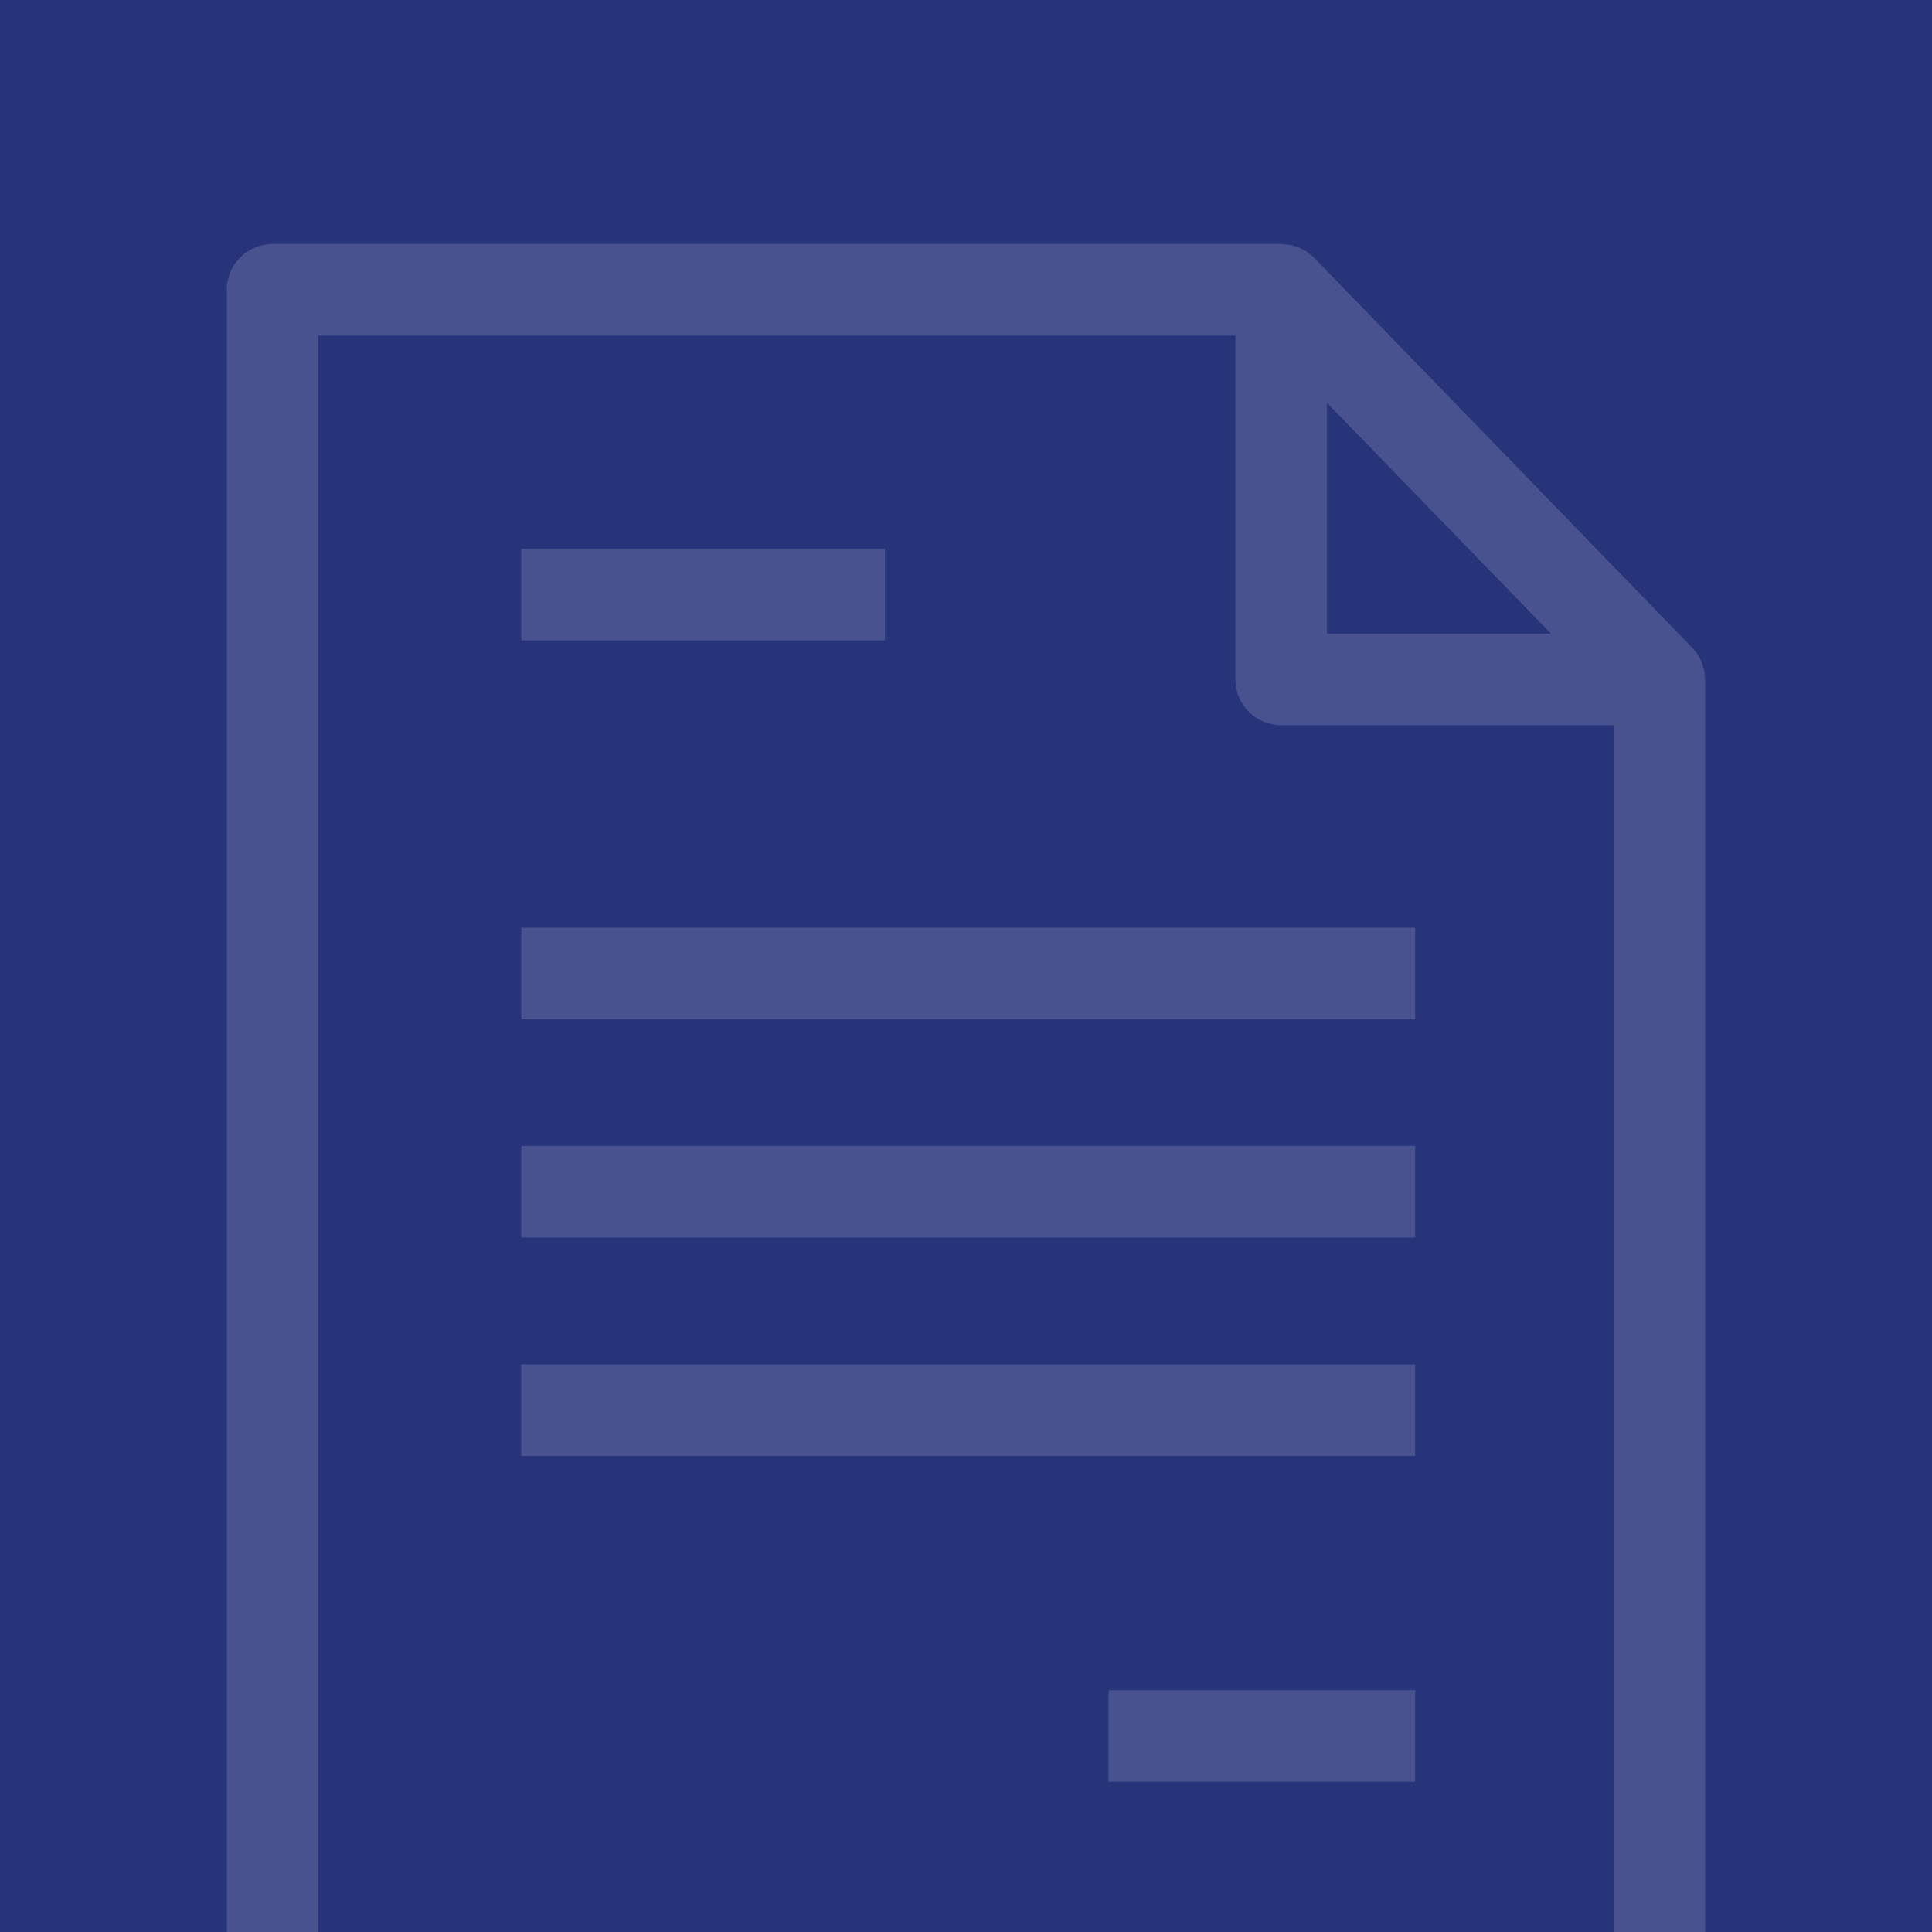
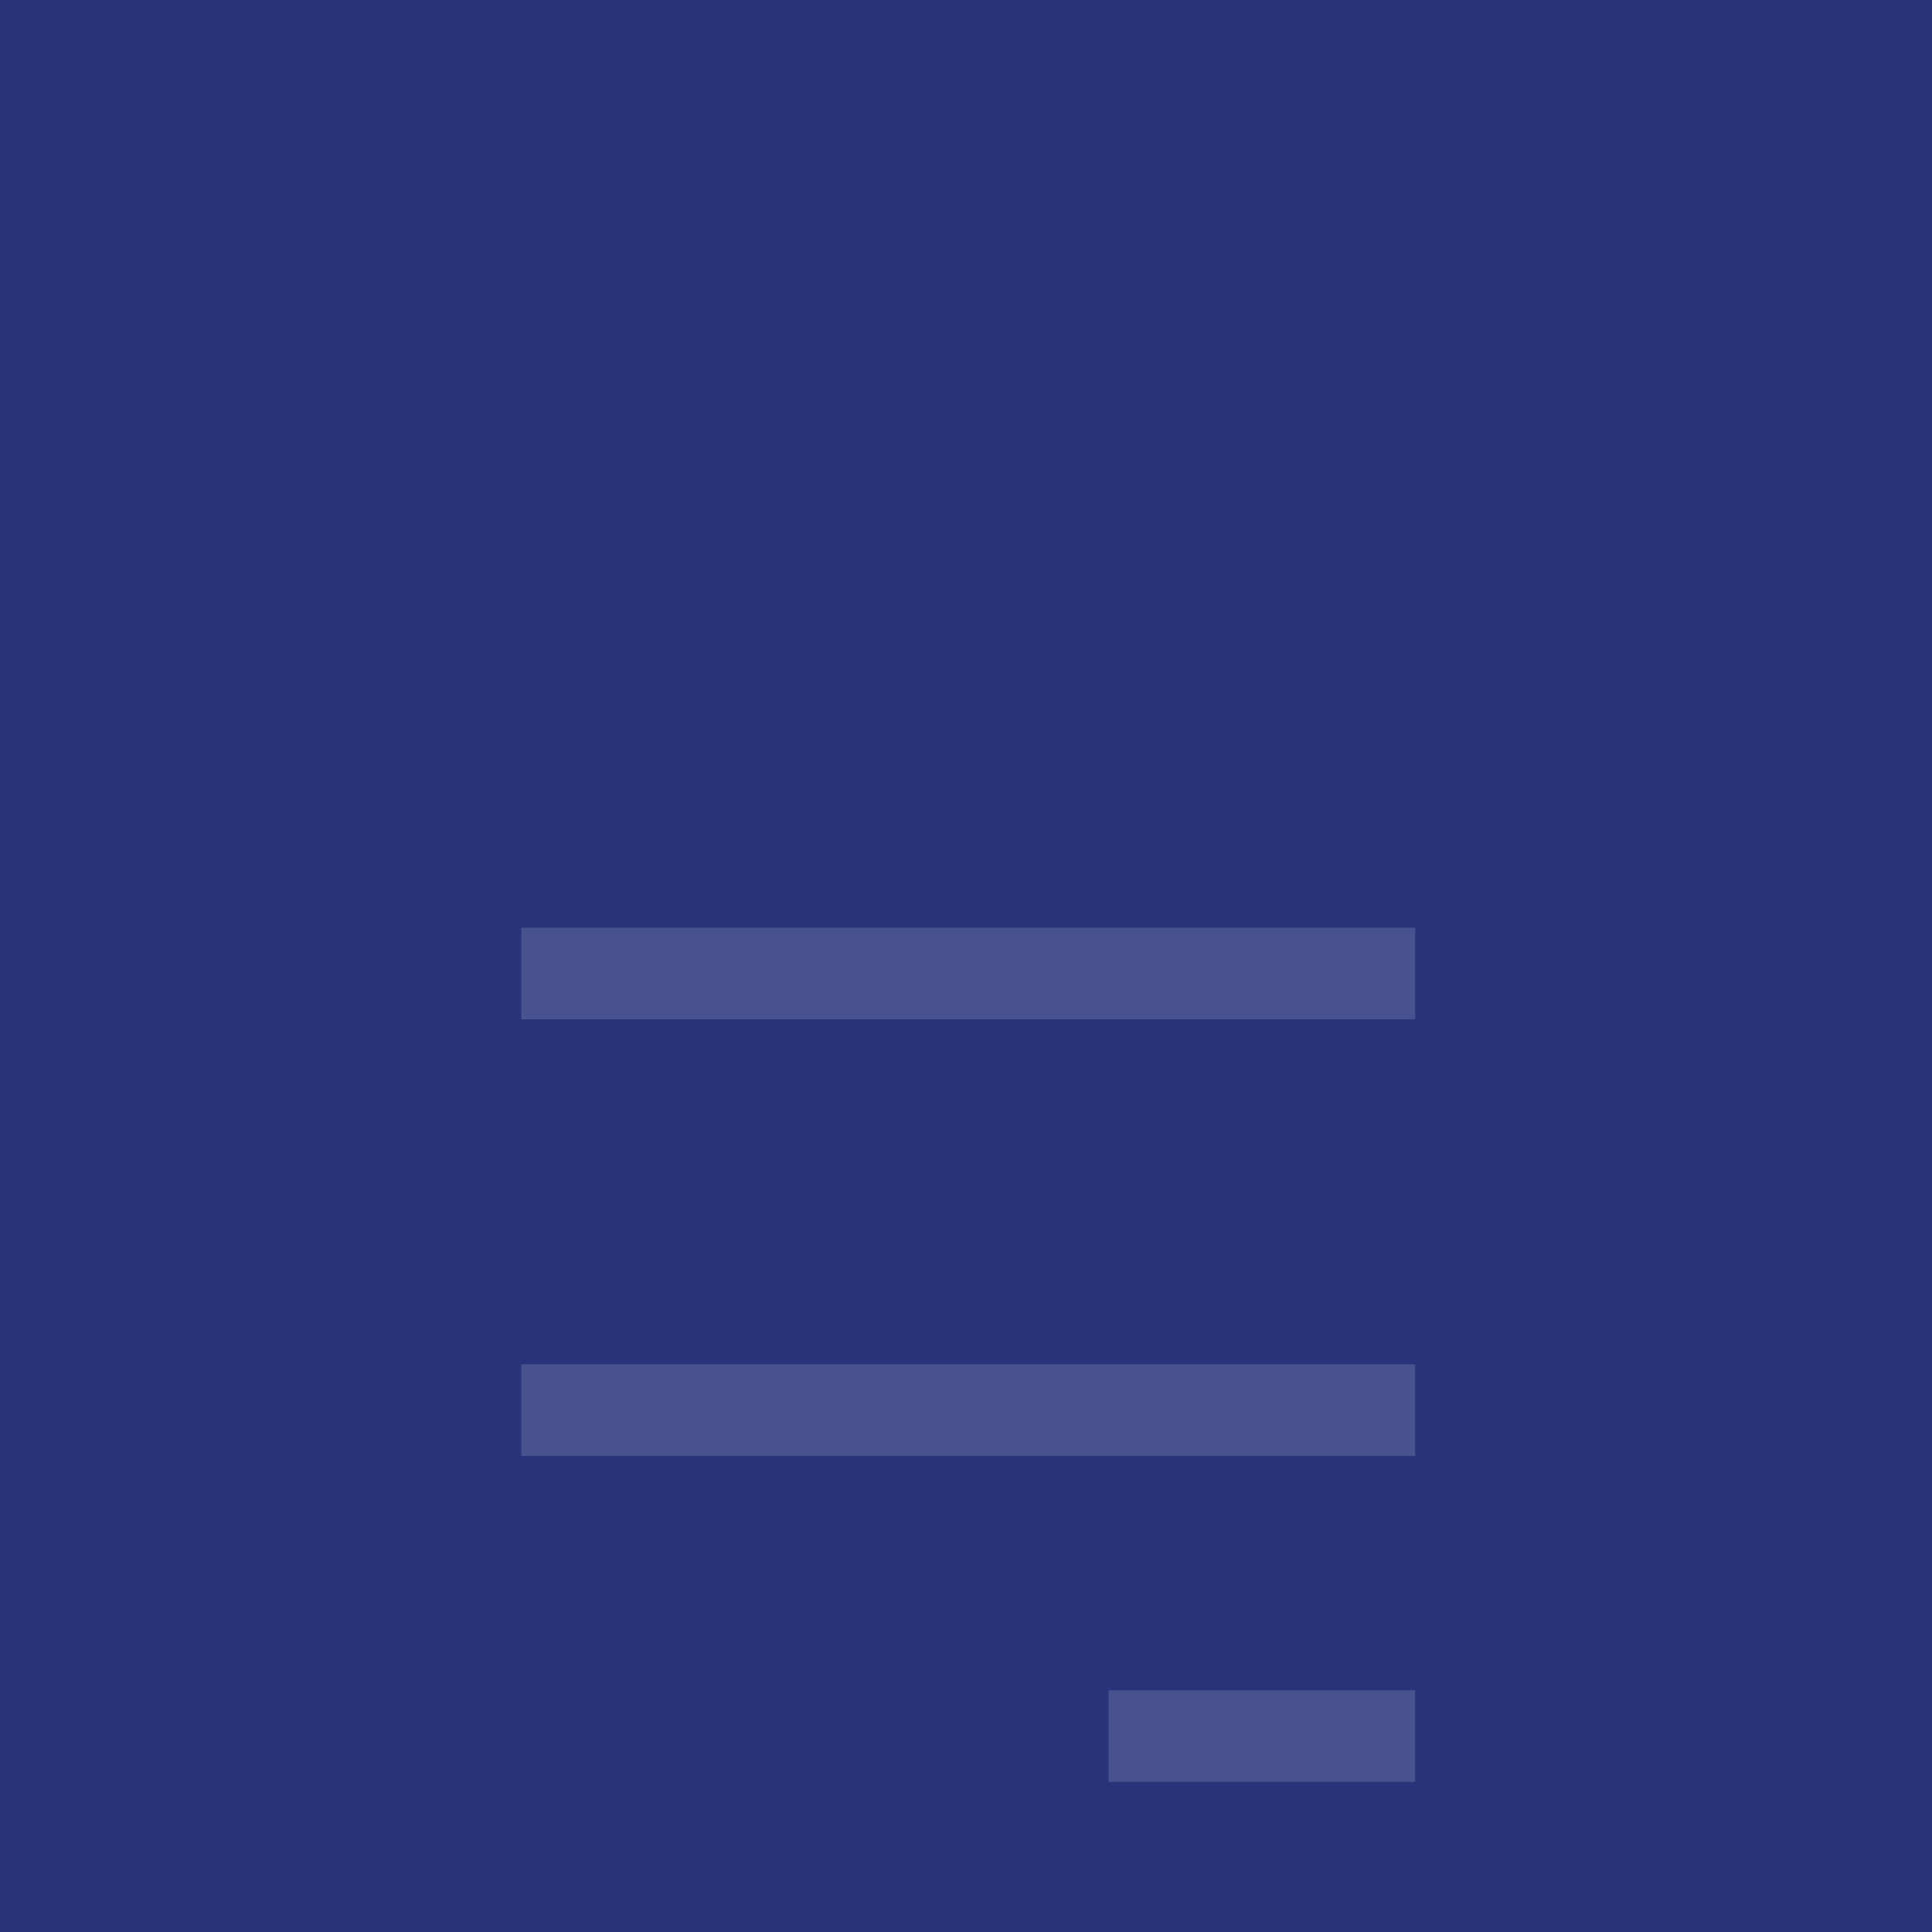
<svg xmlns="http://www.w3.org/2000/svg" version="1.1" id="Livello_1" x="0px" y="0px" viewBox="0 0 1080 1080" style="enable-background:new 0 0 1080 1080;" xml:space="preserve" width="250" height="250">
  <style type="text/css">
	.st0{fill:#27347A;}
	.st1{opacity:0.15;}
	.st2{fill:none;}
	.st3{fill:#FFFFFF;}
</style>
  <rect class="st0" width="1080" height="1080" />
  <g class="st1">
    <polygon class="st2" points="741.8,225.2 741.8,354.1 867,354.1  " />
-     <path class="st2" d="M716.2,405.4c-14.2,0-25.6-11.5-25.6-25.6V187.6H178.1V1080h723.9V405.4H716.2z M291.4,306.8h203.3v51.2H291.4   V306.8z M791.1,996.2H619.7v-51.2h171.4V996.2z M791.1,813.9H291.4v-51.2h499.7V813.9z M791.1,691.9H291.4v-51.2h499.7V691.9z    M291.4,569.8v-51.2h499.7v51.2H291.4z" />
-     <path class="st3" d="M178.1,187.6h512.5v192.2c0,14.2,11.5,25.6,25.6,25.6h185.8V1080h51.2V379.8c0-0.6-0.1-1.1-0.2-1.7   c-0.1-1-0.1-2.1-0.3-3.1c-0.2-0.8-0.4-1.6-0.7-2.3c-0.2-0.8-0.4-1.7-0.8-2.5c-0.3-0.8-0.8-1.6-1.2-2.4c-0.4-0.7-0.7-1.4-1.1-2.1   c-0.6-0.9-1.3-1.7-2-2.5c-0.4-0.4-0.7-0.9-1.1-1.3L734.6,144.1c0,0-0.1-0.1-0.1-0.1c-0.9-0.9-1.8-1.6-2.8-2.3   c-0.4-0.3-0.7-0.6-1.1-0.9c-1-0.6-2-1.2-3.1-1.7c-0.4-0.2-0.9-0.5-1.3-0.7c-0.3-0.1-0.6-0.2-1-0.3c-1.2-0.5-2.5-0.9-3.8-1.2   c-0.4-0.1-0.9-0.1-1.3-0.1c-1.2-0.2-2.5-0.4-3.7-0.4c-0.1,0-0.1,0-0.2,0H152.4c-14.2,0-25.6,11.5-25.6,25.6v918h51.2V187.6z    M741.8,225.2l125.2,129H741.8V225.2z" />
-     <rect x="291.4" y="306.8" class="st3" width="203.3" height="51.2" />
    <rect x="291.4" y="518.6" class="st3" width="499.7" height="51.2" />
-     <rect x="291.4" y="640.6" class="st3" width="499.7" height="51.2" />
    <rect x="291.4" y="762.7" class="st3" width="499.7" height="51.2" />
    <rect x="619.7" y="944.9" class="st3" width="171.4" height="51.2" />
  </g>
</svg>